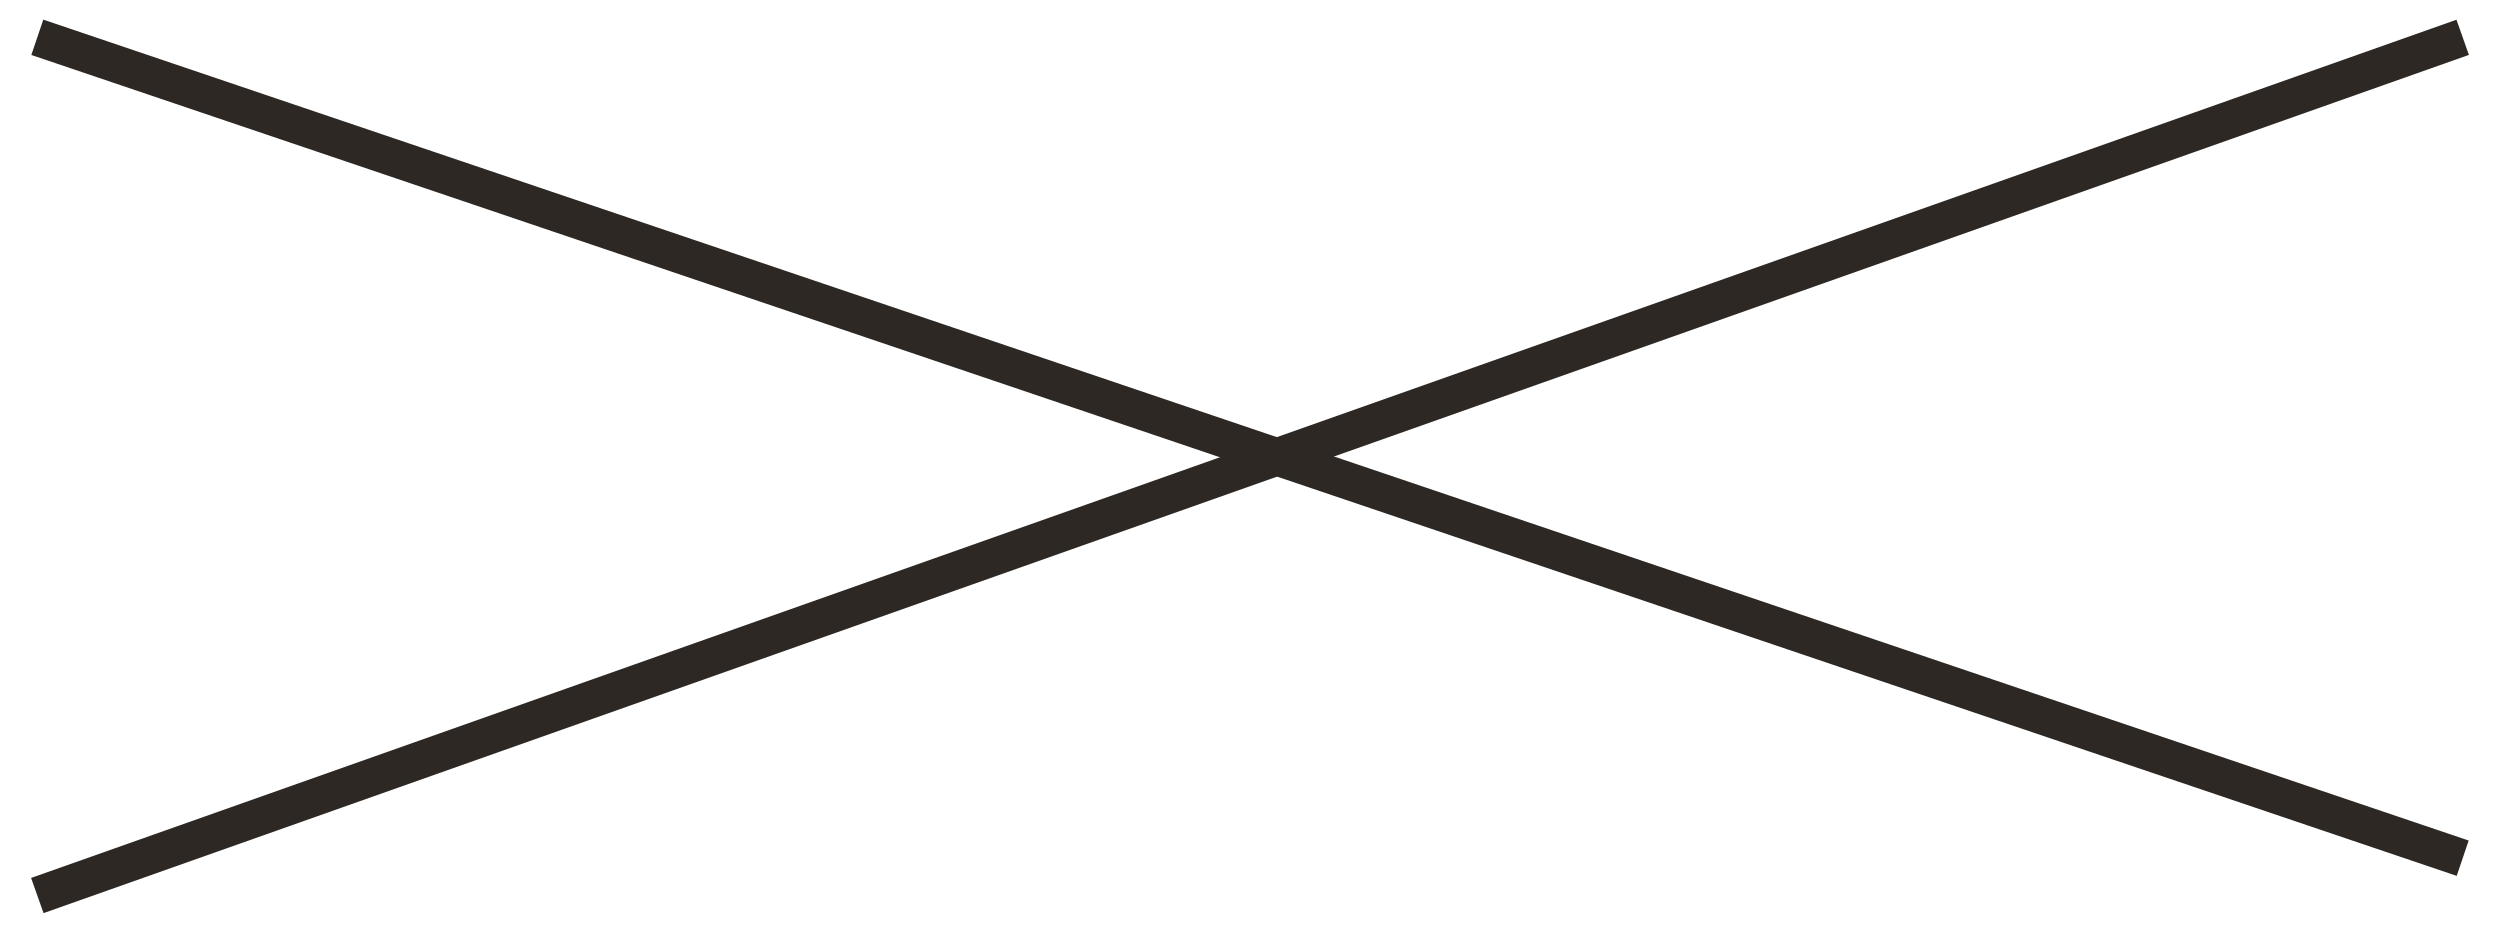
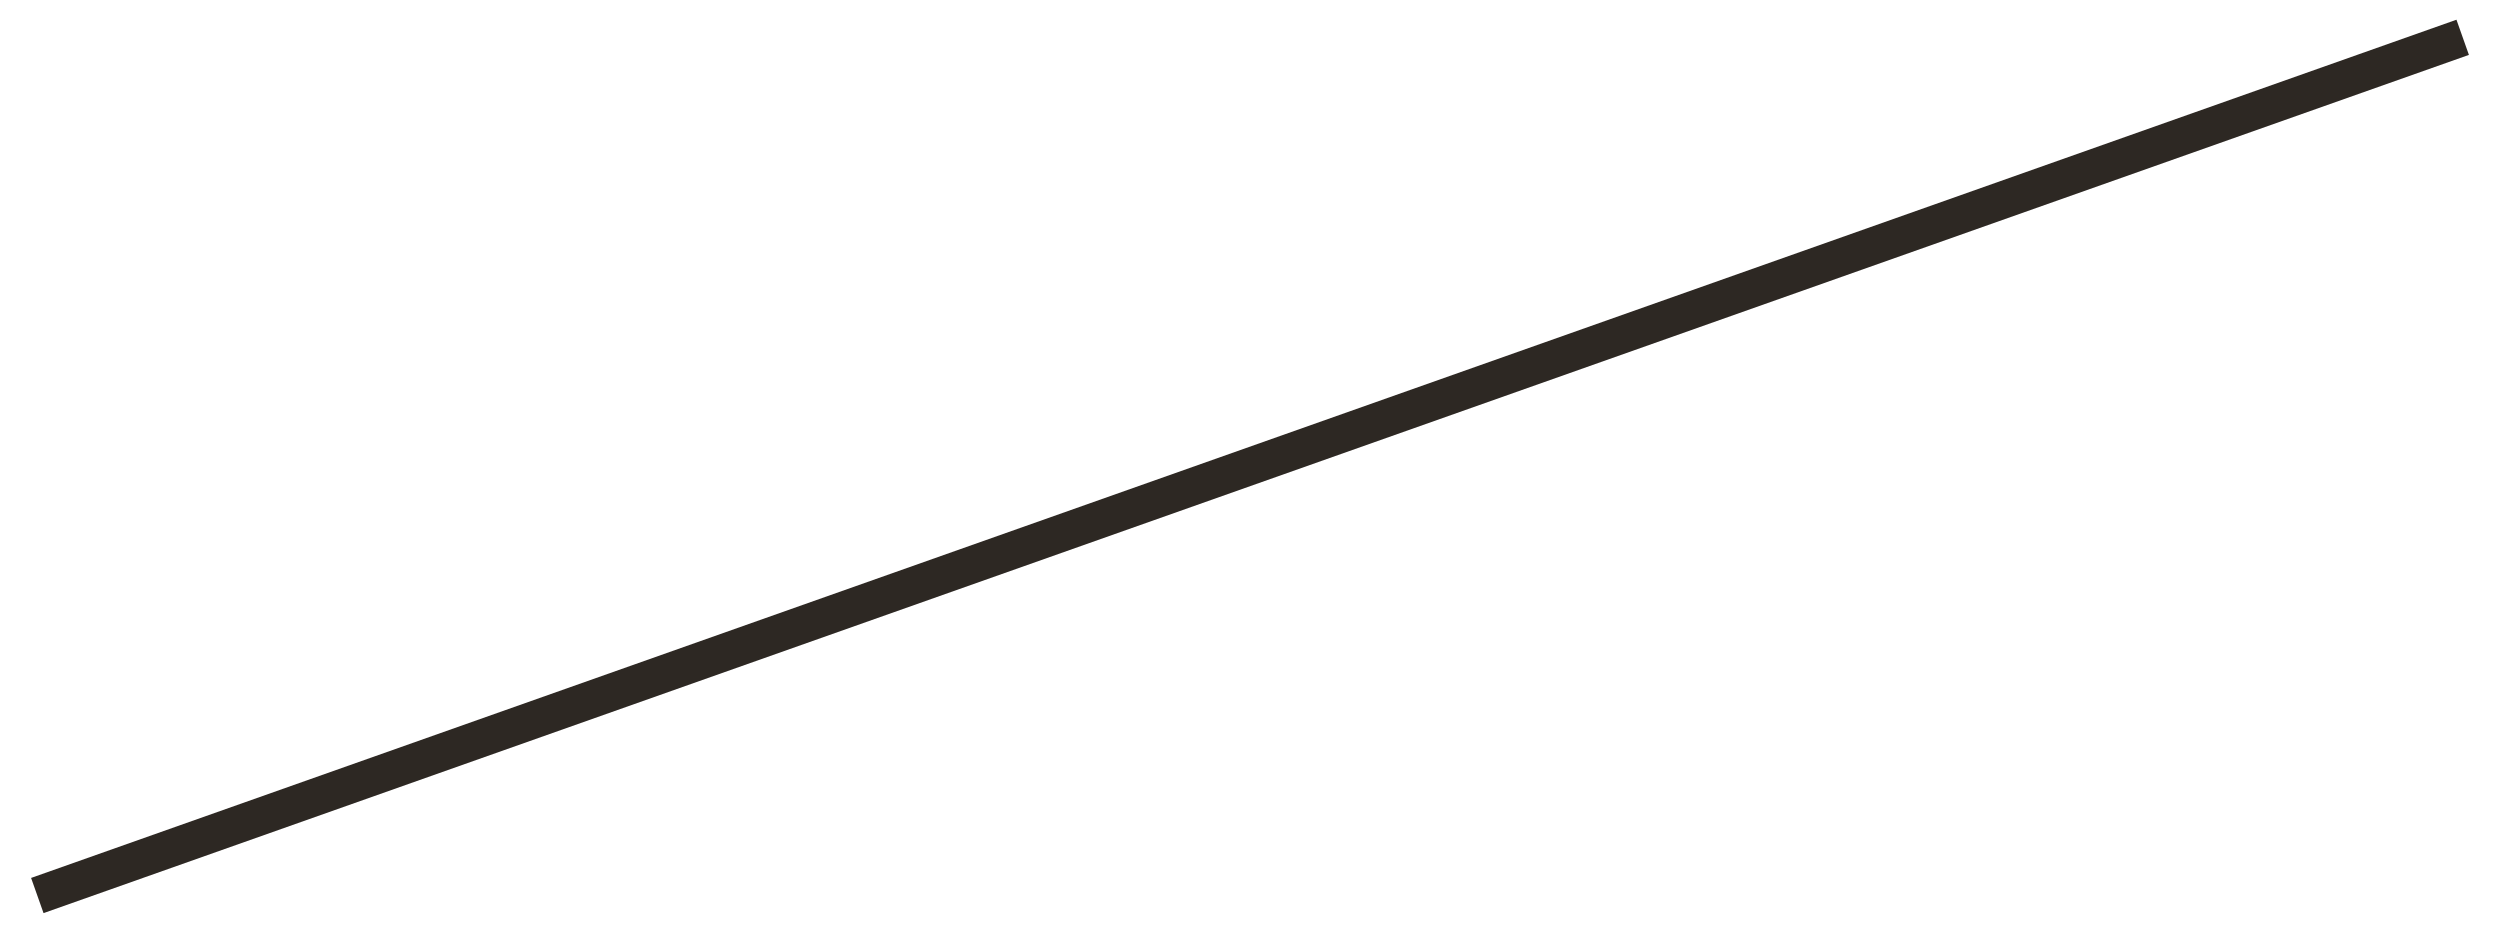
<svg xmlns="http://www.w3.org/2000/svg" width="67px" height="25px" viewBox="0 0 67 25" version="1.1">
  <title>close</title>
  <g id="Design" stroke="none" stroke-width="1" fill="none" fill-rule="evenodd">
    <g id="Menü---Raum" transform="translate(-1502, -61)" stroke="#2D2823">
      <g id="close" transform="translate(1503, 62)">
        <line x1="2.60444402e-13" y1="23" x2="65" y2="2.52378129e-16" id="Line" />
-         <line x1="2.60444402e-13" y1="-5.43454171e-15" x2="65" y2="22" id="Line-Copy-2" />
      </g>
    </g>
  </g>
</svg>